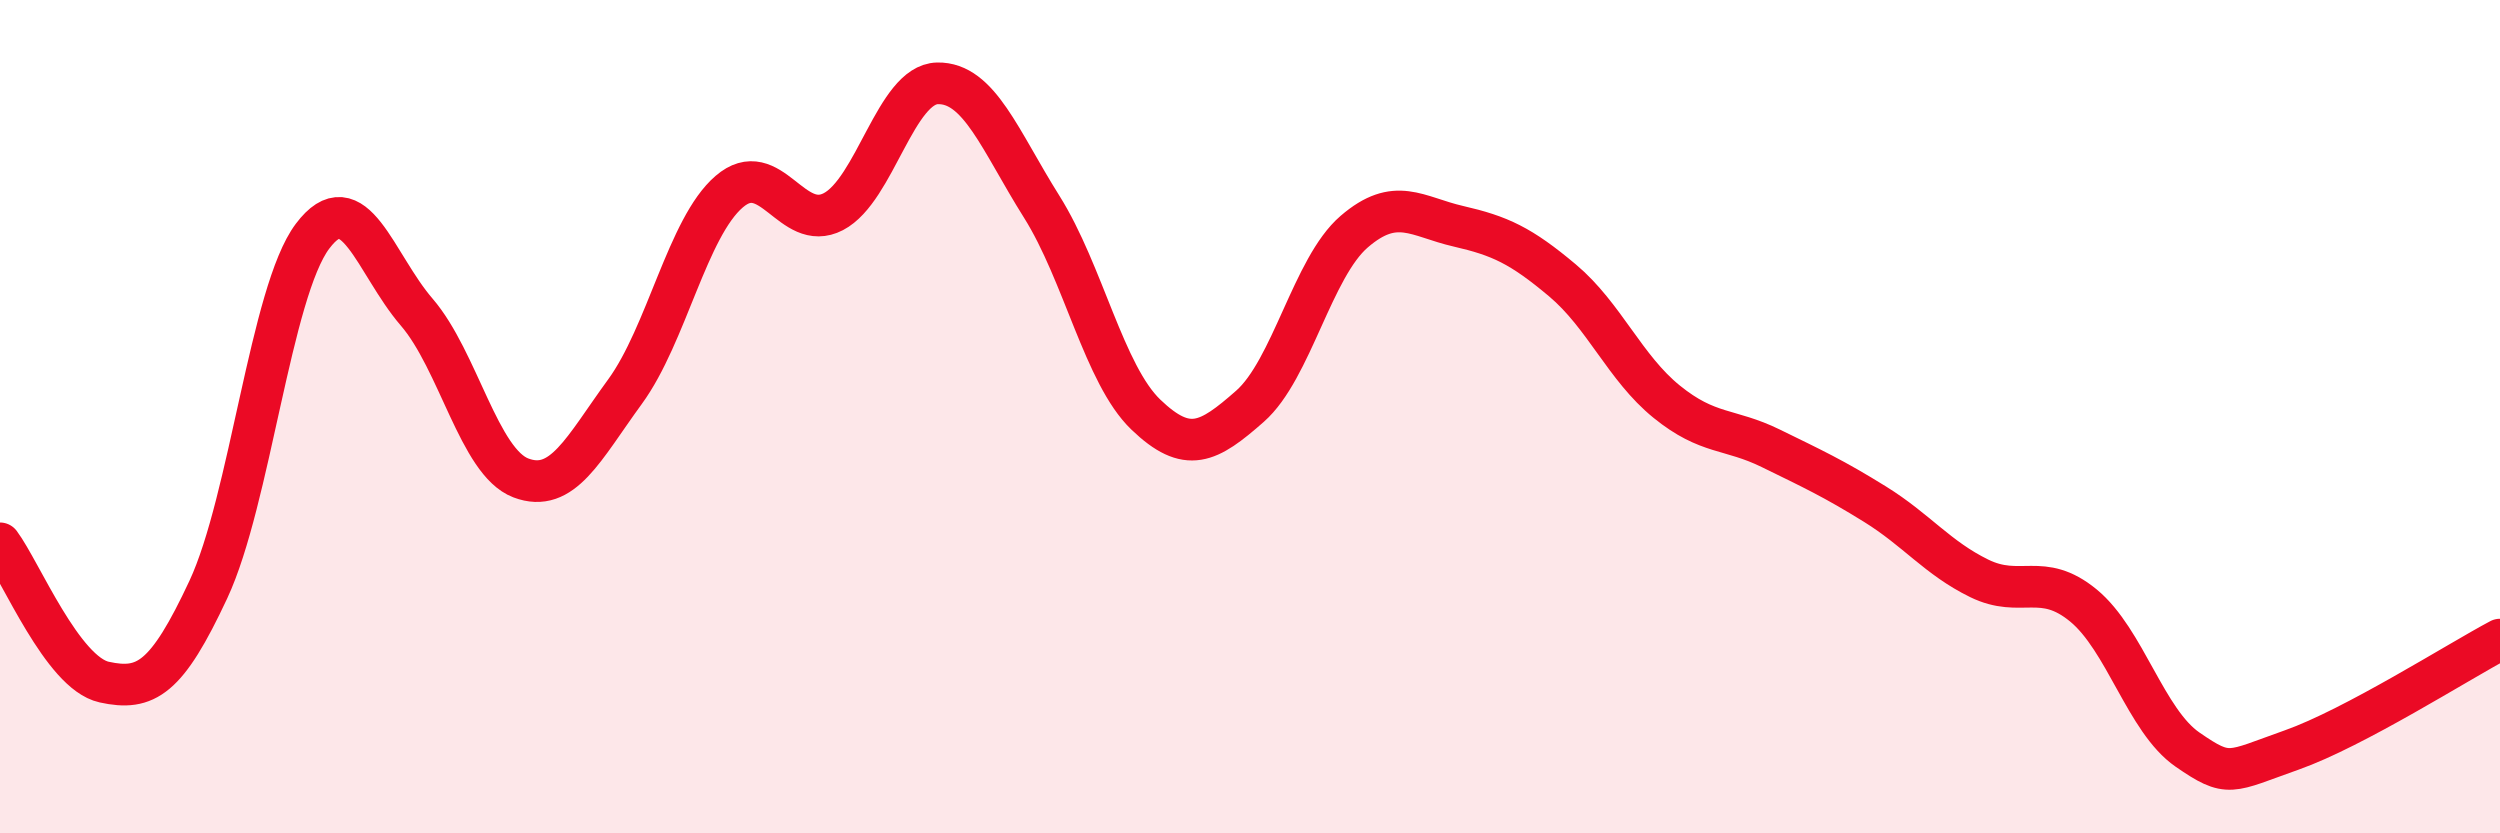
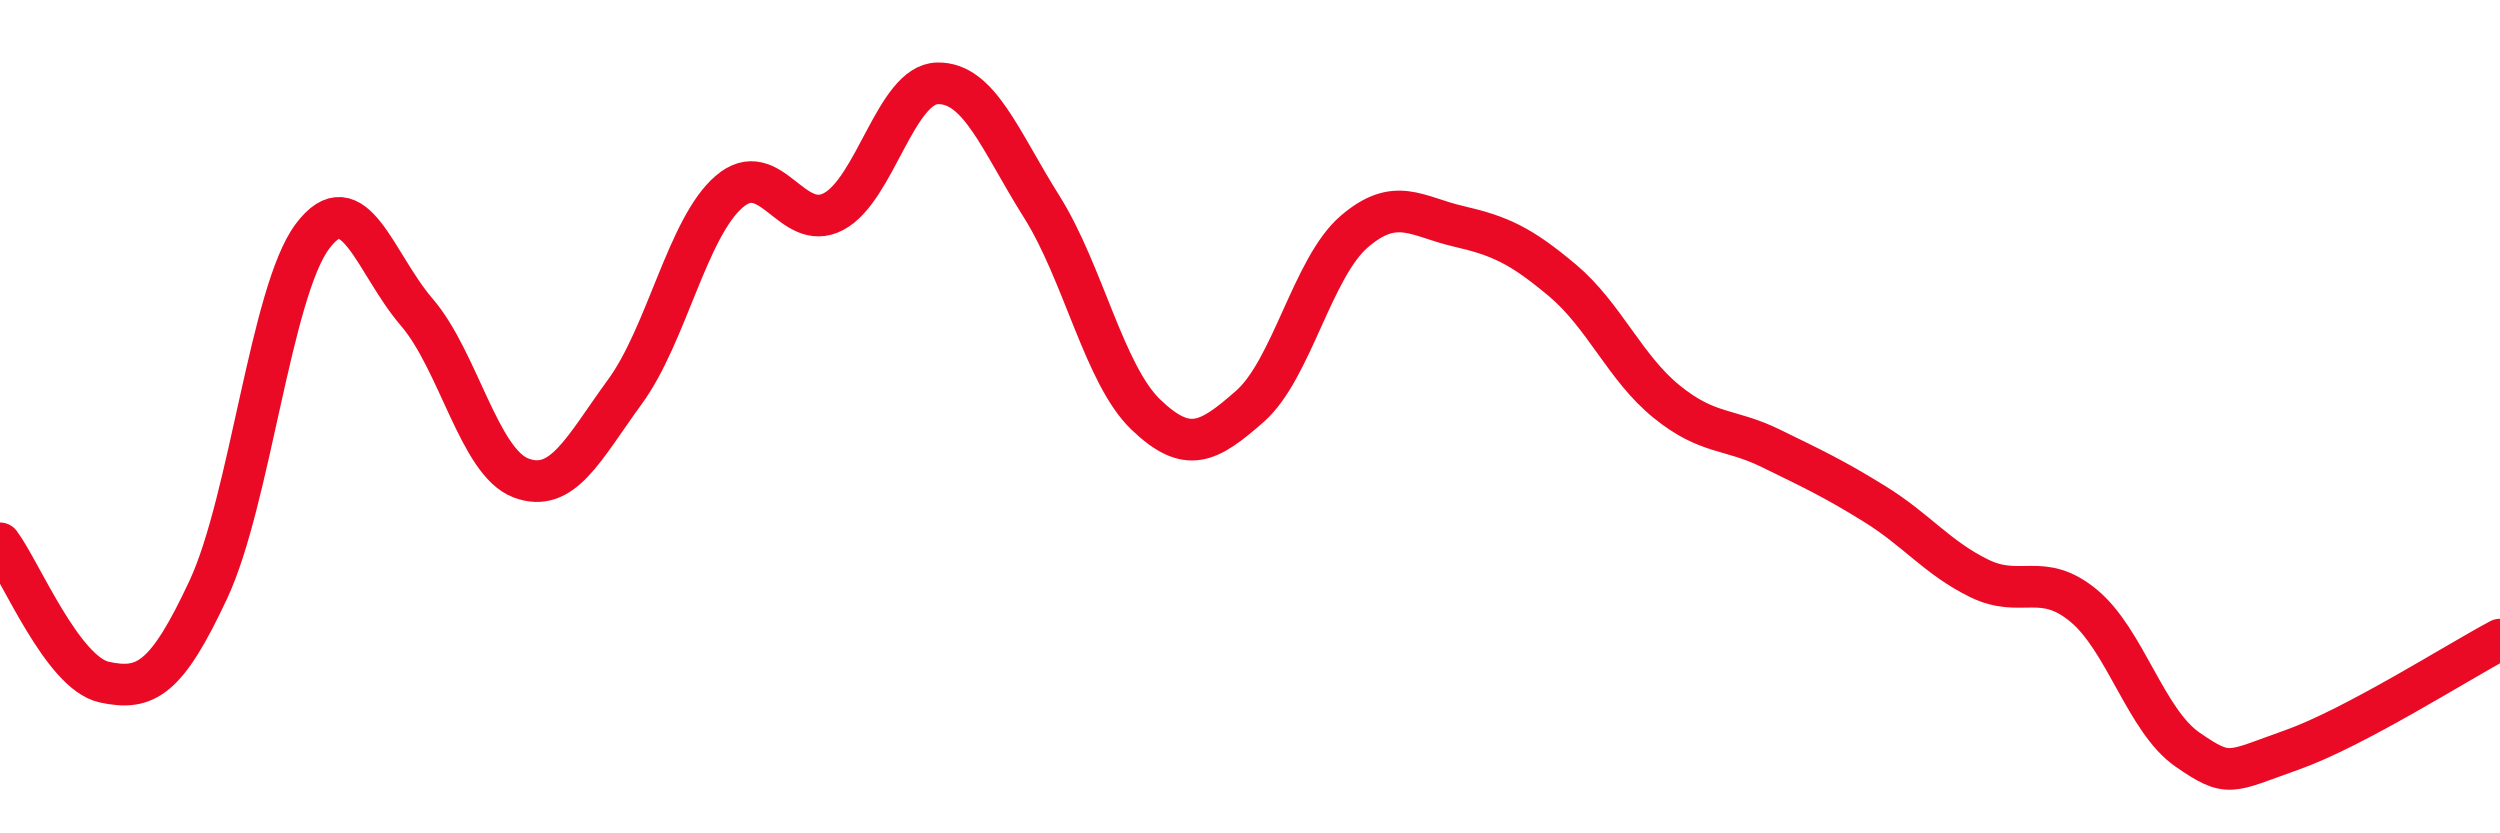
<svg xmlns="http://www.w3.org/2000/svg" width="60" height="20" viewBox="0 0 60 20">
-   <path d="M 0,13.04 C 0.5,13.71 1.5,16.15 2.5,16.37 C 3.5,16.59 4,16.29 5,14.15 C 6,12.01 6.5,7 7.5,5.67 C 8.5,4.34 9,6.33 10,7.49 C 11,8.65 11.5,11.09 12.5,11.47 C 13.5,11.85 14,10.77 15,9.4 C 16,8.03 16.5,5.46 17.5,4.6 C 18.5,3.74 19,5.6 20,5.08 C 21,4.56 21.5,2.02 22.5,2 C 23.5,1.98 24,3.37 25,4.96 C 26,6.55 26.5,8.99 27.5,9.95 C 28.5,10.91 29,10.63 30,9.75 C 31,8.87 31.5,6.42 32.5,5.56 C 33.5,4.7 34,5.2 35,5.43 C 36,5.66 36.5,5.89 37.5,6.73 C 38.5,7.57 39,8.83 40,9.64 C 41,10.45 41.5,10.27 42.5,10.76 C 43.5,11.25 44,11.48 45,12.1 C 46,12.72 46.5,13.39 47.5,13.88 C 48.5,14.37 49,13.71 50,14.53 C 51,15.35 51.5,17.3 52.5,17.99 C 53.5,18.68 53.5,18.53 55,18 C 56.5,17.47 59,15.88 60,15.35L60 20L0 20Z" fill="#EB0A25" opacity="0.1" stroke-linecap="round" stroke-linejoin="round" />
  <path d="M 0,13.04 C 0.5,13.71 1.5,16.15 2.5,16.37 C 3.5,16.59 4,16.29 5,14.15 C 6,12.01 6.5,7 7.5,5.67 C 8.5,4.34 9,6.33 10,7.49 C 11,8.65 11.5,11.09 12.5,11.47 C 13.5,11.85 14,10.77 15,9.4 C 16,8.03 16.5,5.46 17.5,4.6 C 18.5,3.74 19,5.6 20,5.08 C 21,4.56 21.5,2.02 22.5,2 C 23.5,1.98 24,3.37 25,4.96 C 26,6.55 26.5,8.99 27.5,9.95 C 28.5,10.91 29,10.63 30,9.75 C 31,8.87 31.5,6.42 32.5,5.56 C 33.5,4.7 34,5.2 35,5.43 C 36,5.66 36.5,5.89 37.5,6.73 C 38.5,7.57 39,8.83 40,9.64 C 41,10.45 41.5,10.27 42.5,10.76 C 43.5,11.25 44,11.48 45,12.1 C 46,12.72 46.5,13.39 47.5,13.88 C 48.5,14.37 49,13.71 50,14.53 C 51,15.35 51.5,17.3 52.5,17.99 C 53.5,18.68 53.5,18.53 55,18 C 56.5,17.47 59,15.88 60,15.35" stroke="#EB0A25" stroke-width="1" fill="none" stroke-linecap="round" stroke-linejoin="round" />
</svg>